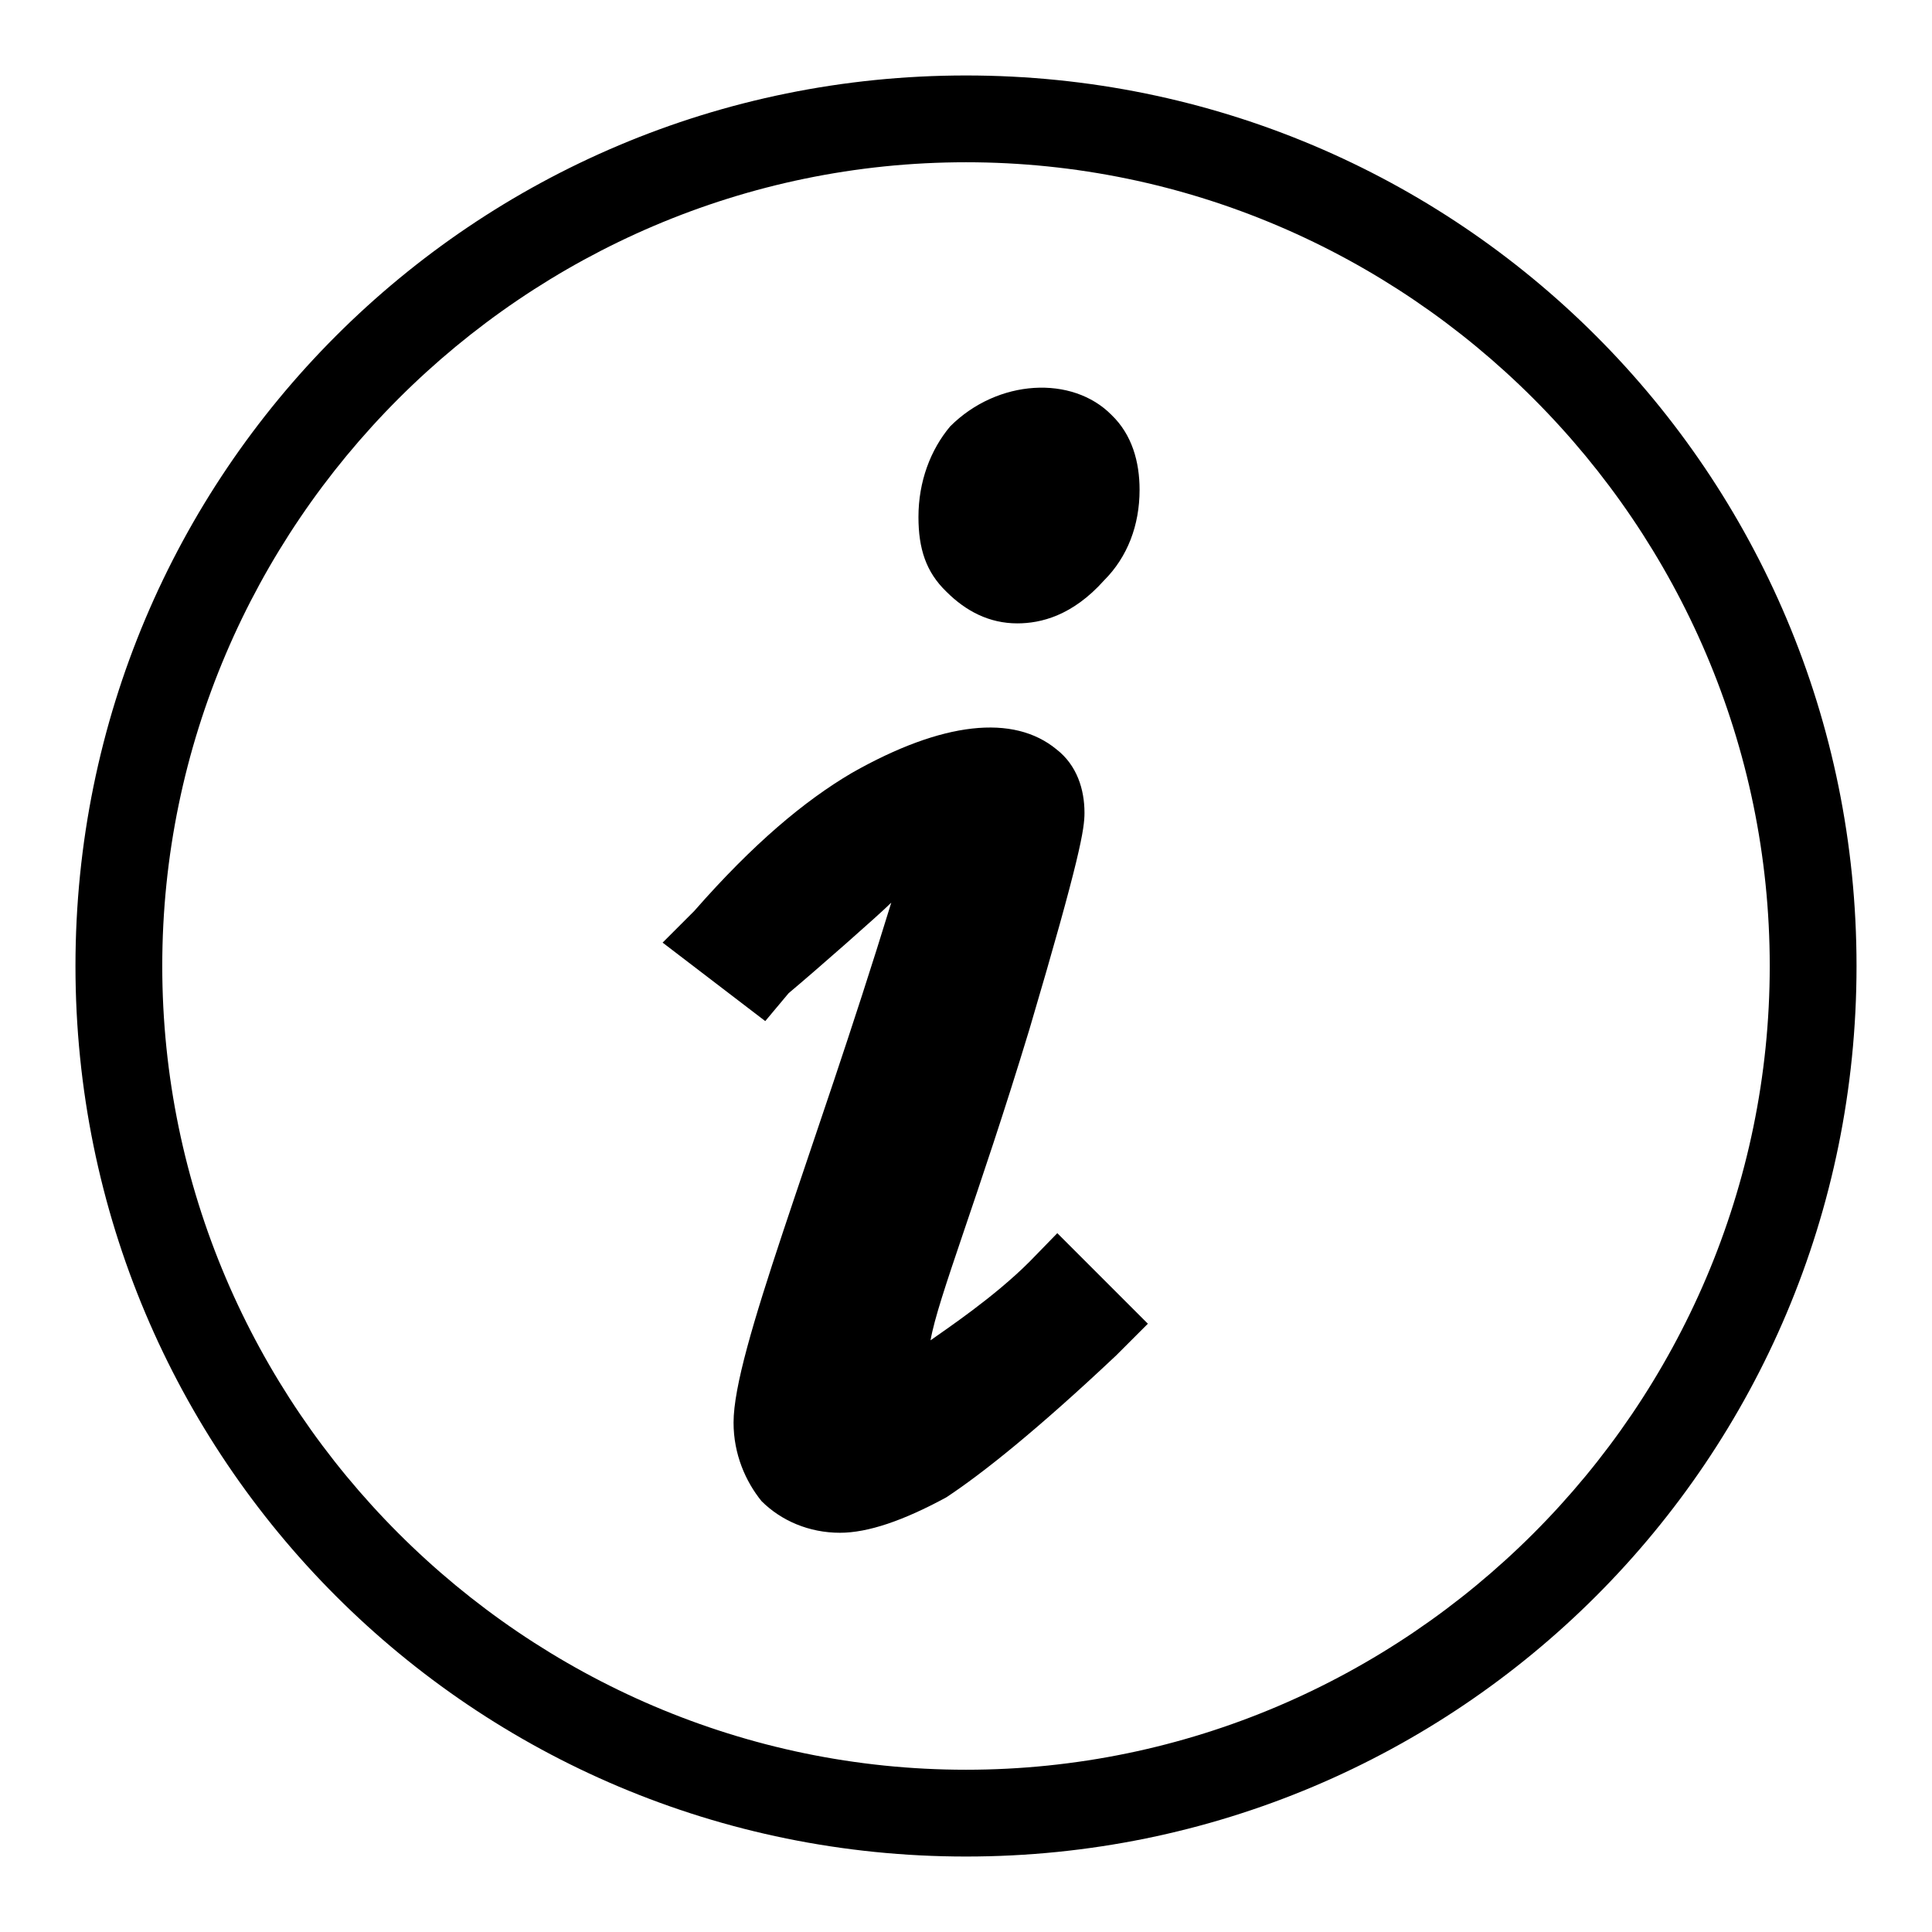
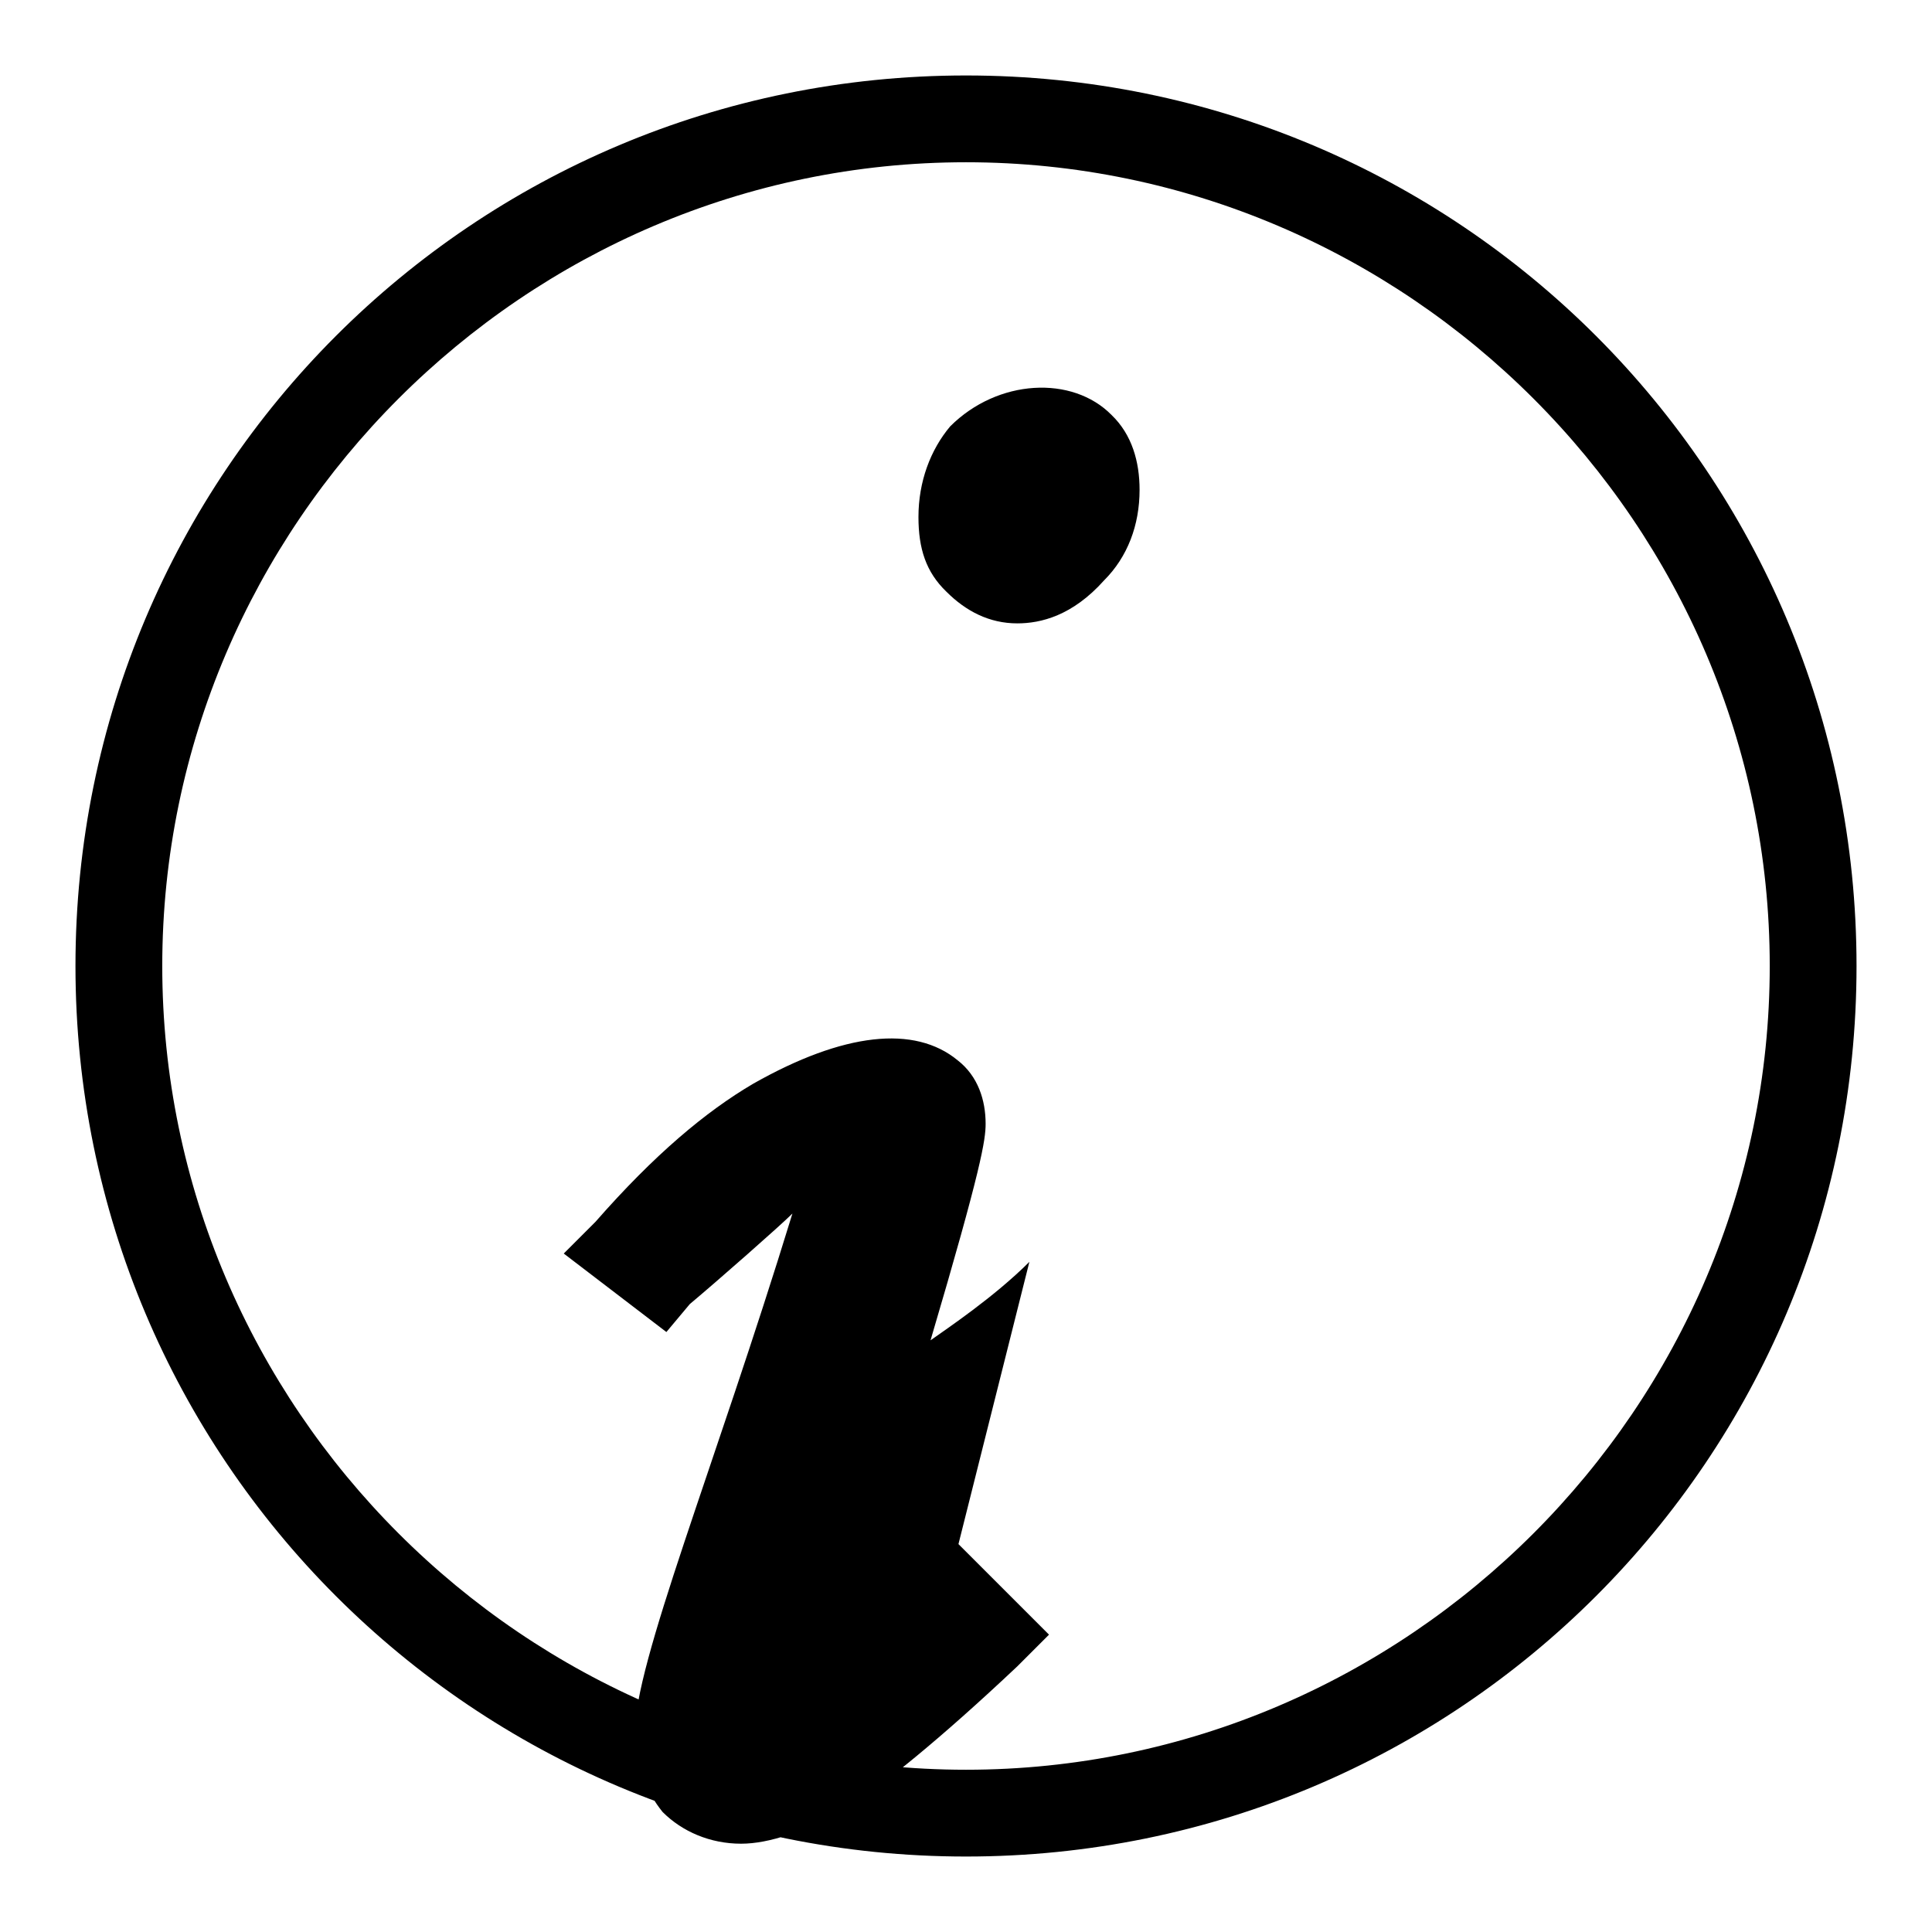
<svg xmlns="http://www.w3.org/2000/svg" version="1.1" x="0px" y="0px" viewBox="0 0 256 256" enable-background="new 0 0 256 256" xml:space="preserve">
  <g>
-     <path fill="#000000" d="M128,21.5c58.5,0,106.5,48,106.5,106.5c0,58.5-48,106.5-106.5,106.5c-58.5,0-106.5-48-106.5-106.5 C21.5,69.5,69.5,21.5,128,21.5z M128,10C62.7,10,10,62.7,10,128c0,65.3,52.7,118,118,118s118-52.7,118-118 C246,62.7,193.3,10,128,10L128,10z M136.4,167.2c-4.7,4.7-11,8.9-13.1,10.4c1-5.7,6.3-18.8,13.1-41.2c6.8-23,7.3-26.6,7.3-28.7 c0-3.1-1-6.3-3.7-8.4c-5.7-4.7-15.1-3.7-27.1,3.1c-6.3,3.7-13.1,9.4-20.9,18.3l-4.2,4.2l13.6,10.4l3.1-3.7c3.7-3.1,12-10.4,13.6-12 c-10.4,33.9-20.9,59.5-20.9,68.9c0,4.2,1.6,7.8,3.7,10.4c2.6,2.6,6.3,4.2,10.4,4.2c3.7,0,8.4-1.6,14.1-4.7 c4.7-3.1,12-8.9,22.5-18.8l4.2-4.2l-12-12L136.4,167.2L136.4,167.2z M125.9,56.5c-2.6,3.1-4.2,7.3-4.2,12c0,4.2,1,7.3,3.7,9.9 c2.6,2.6,5.7,4.2,9.4,4.2c3.1,0,7.3-1,11.5-5.7c3.1-3.1,4.7-7.3,4.7-12c0-3.7-1-7.3-3.7-9.9C142.1,49.7,132.2,50.2,125.9,56.5 L125.9,56.5L125.9,56.5z" />
+     <path fill="#000000" d="M128,21.5c58.5,0,106.5,48,106.5,106.5c0,58.5-48,106.5-106.5,106.5c-58.5,0-106.5-48-106.5-106.5 C21.5,69.5,69.5,21.5,128,21.5z M128,10C62.7,10,10,62.7,10,128c0,65.3,52.7,118,118,118s118-52.7,118-118 C246,62.7,193.3,10,128,10L128,10z M136.4,167.2c-4.7,4.7-11,8.9-13.1,10.4c6.8-23,7.3-26.6,7.3-28.7 c0-3.1-1-6.3-3.7-8.4c-5.7-4.7-15.1-3.7-27.1,3.1c-6.3,3.7-13.1,9.4-20.9,18.3l-4.2,4.2l13.6,10.4l3.1-3.7c3.7-3.1,12-10.4,13.6-12 c-10.4,33.9-20.9,59.5-20.9,68.9c0,4.2,1.6,7.8,3.7,10.4c2.6,2.6,6.3,4.2,10.4,4.2c3.7,0,8.4-1.6,14.1-4.7 c4.7-3.1,12-8.9,22.5-18.8l4.2-4.2l-12-12L136.4,167.2L136.4,167.2z M125.9,56.5c-2.6,3.1-4.2,7.3-4.2,12c0,4.2,1,7.3,3.7,9.9 c2.6,2.6,5.7,4.2,9.4,4.2c3.1,0,7.3-1,11.5-5.7c3.1-3.1,4.7-7.3,4.7-12c0-3.7-1-7.3-3.7-9.9C142.1,49.7,132.2,50.2,125.9,56.5 L125.9,56.5L125.9,56.5z" />
  </g>
</svg>